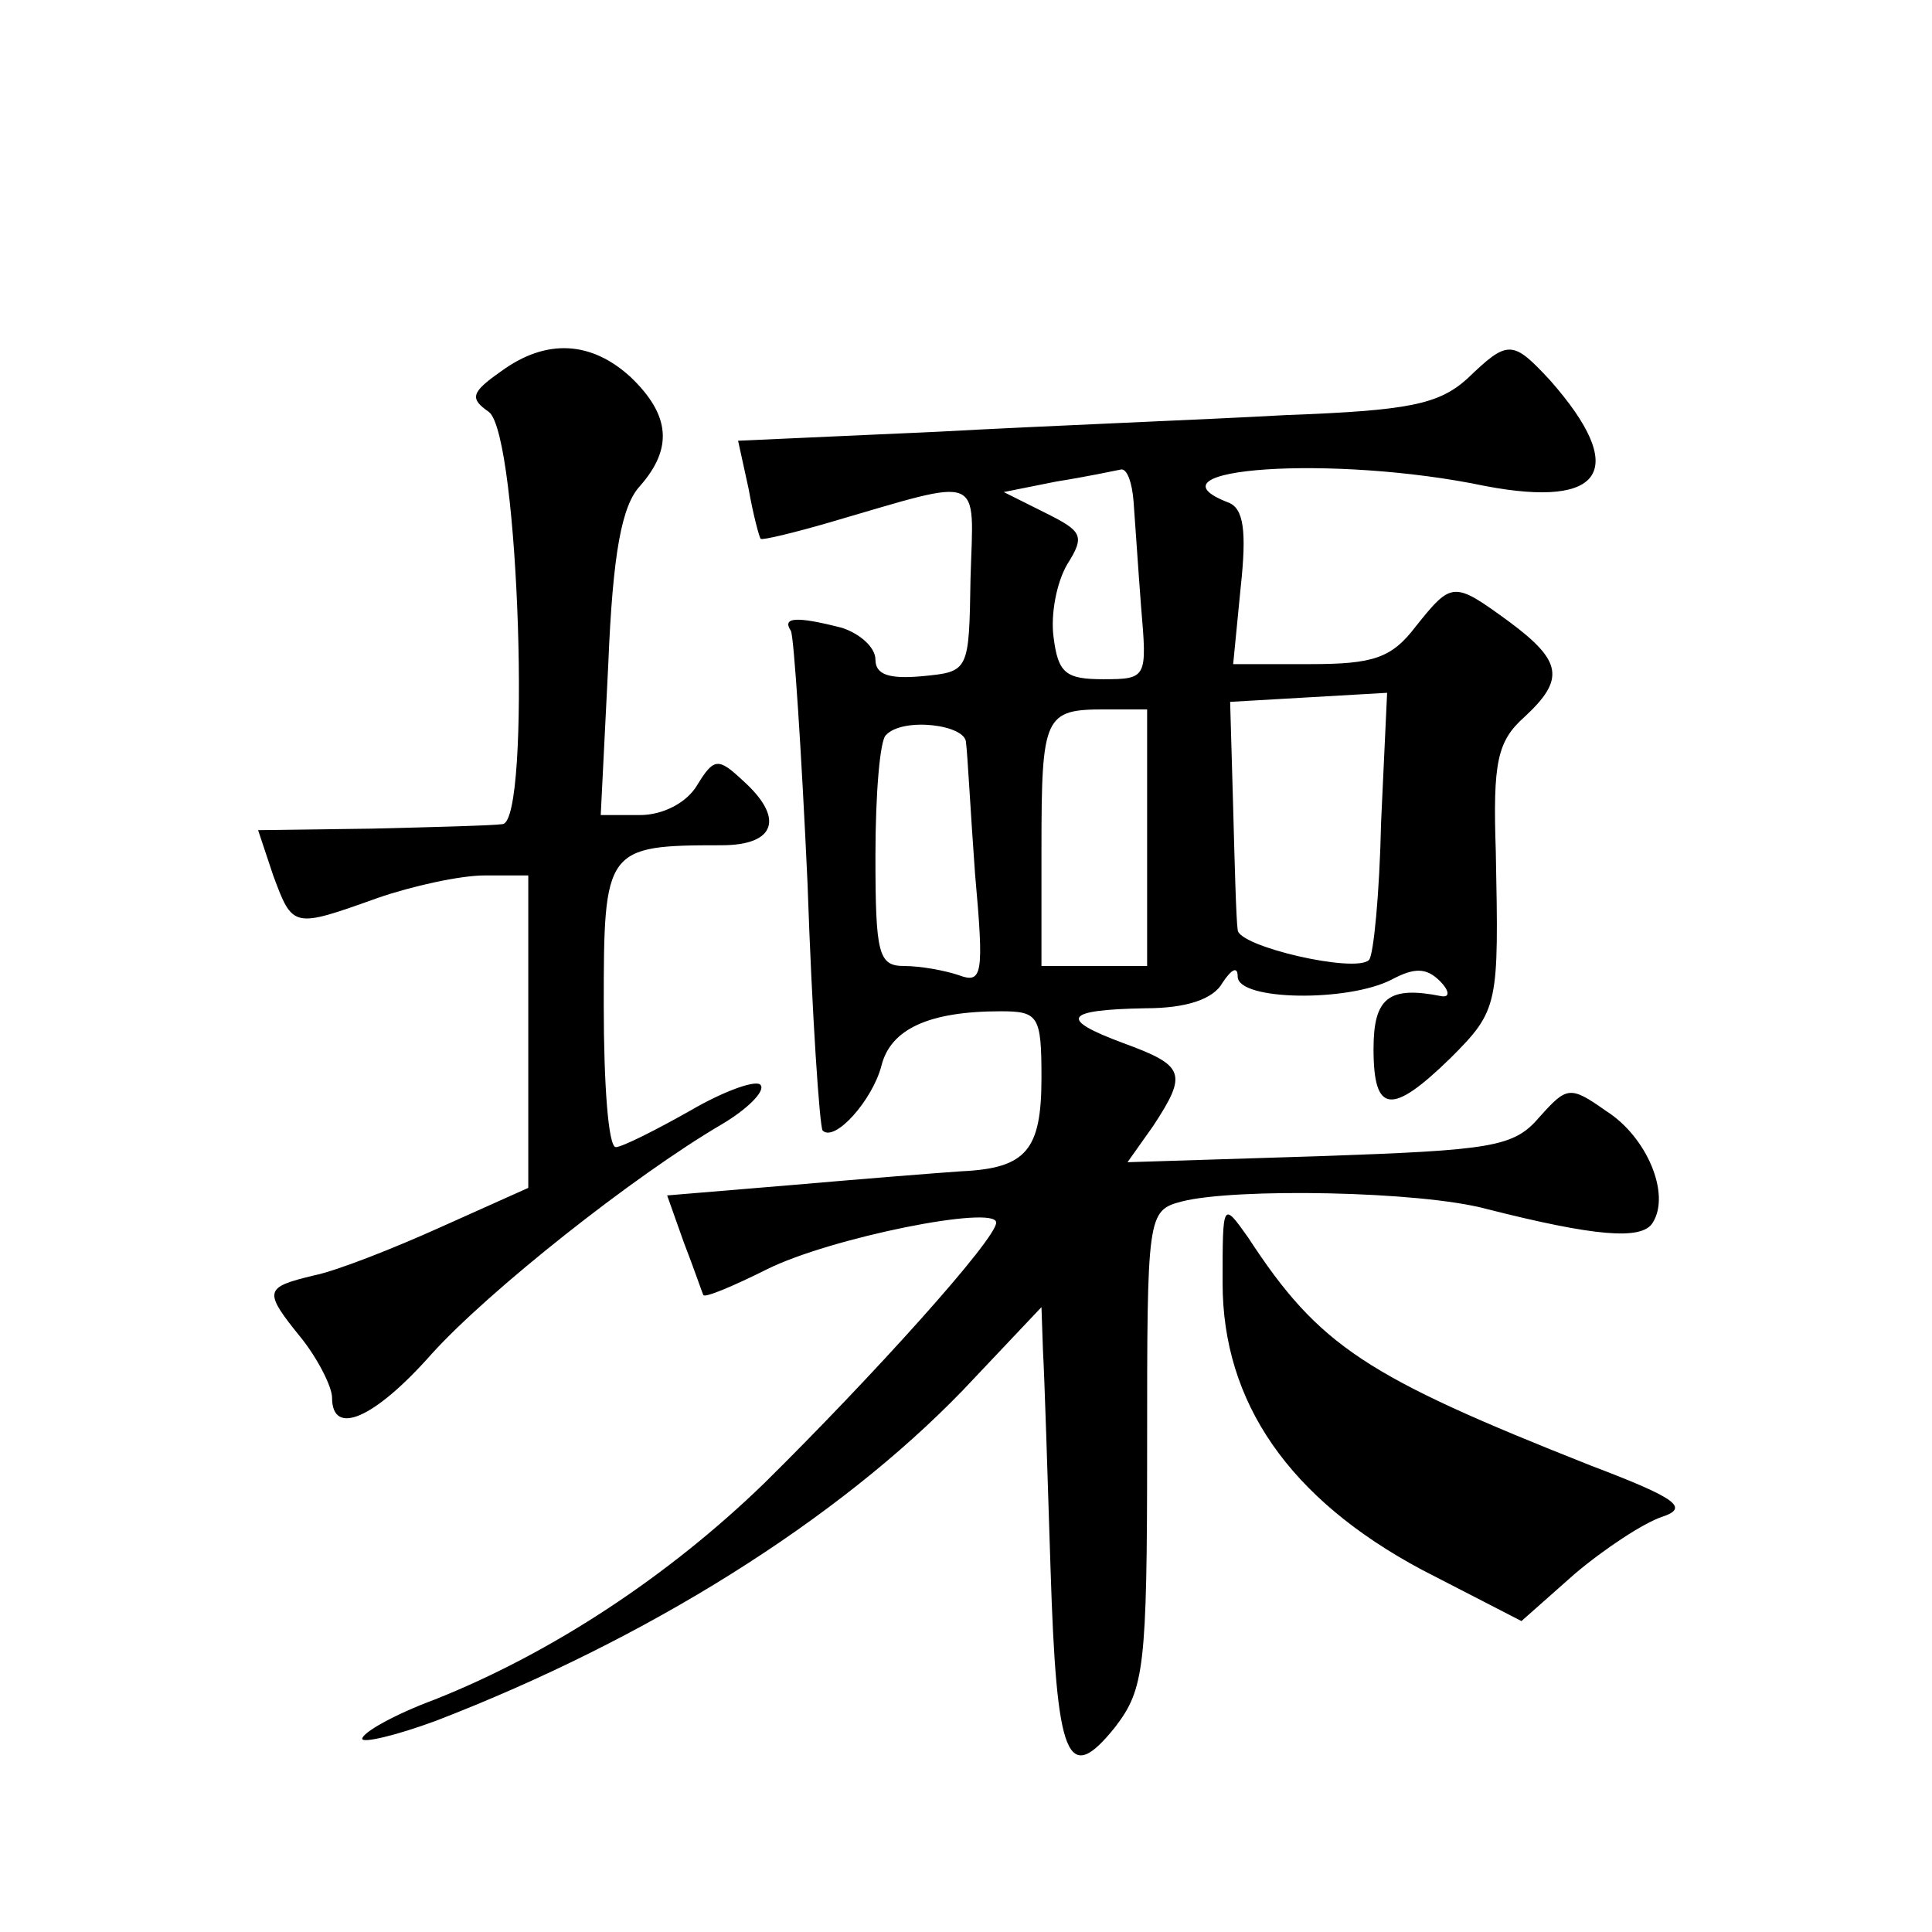
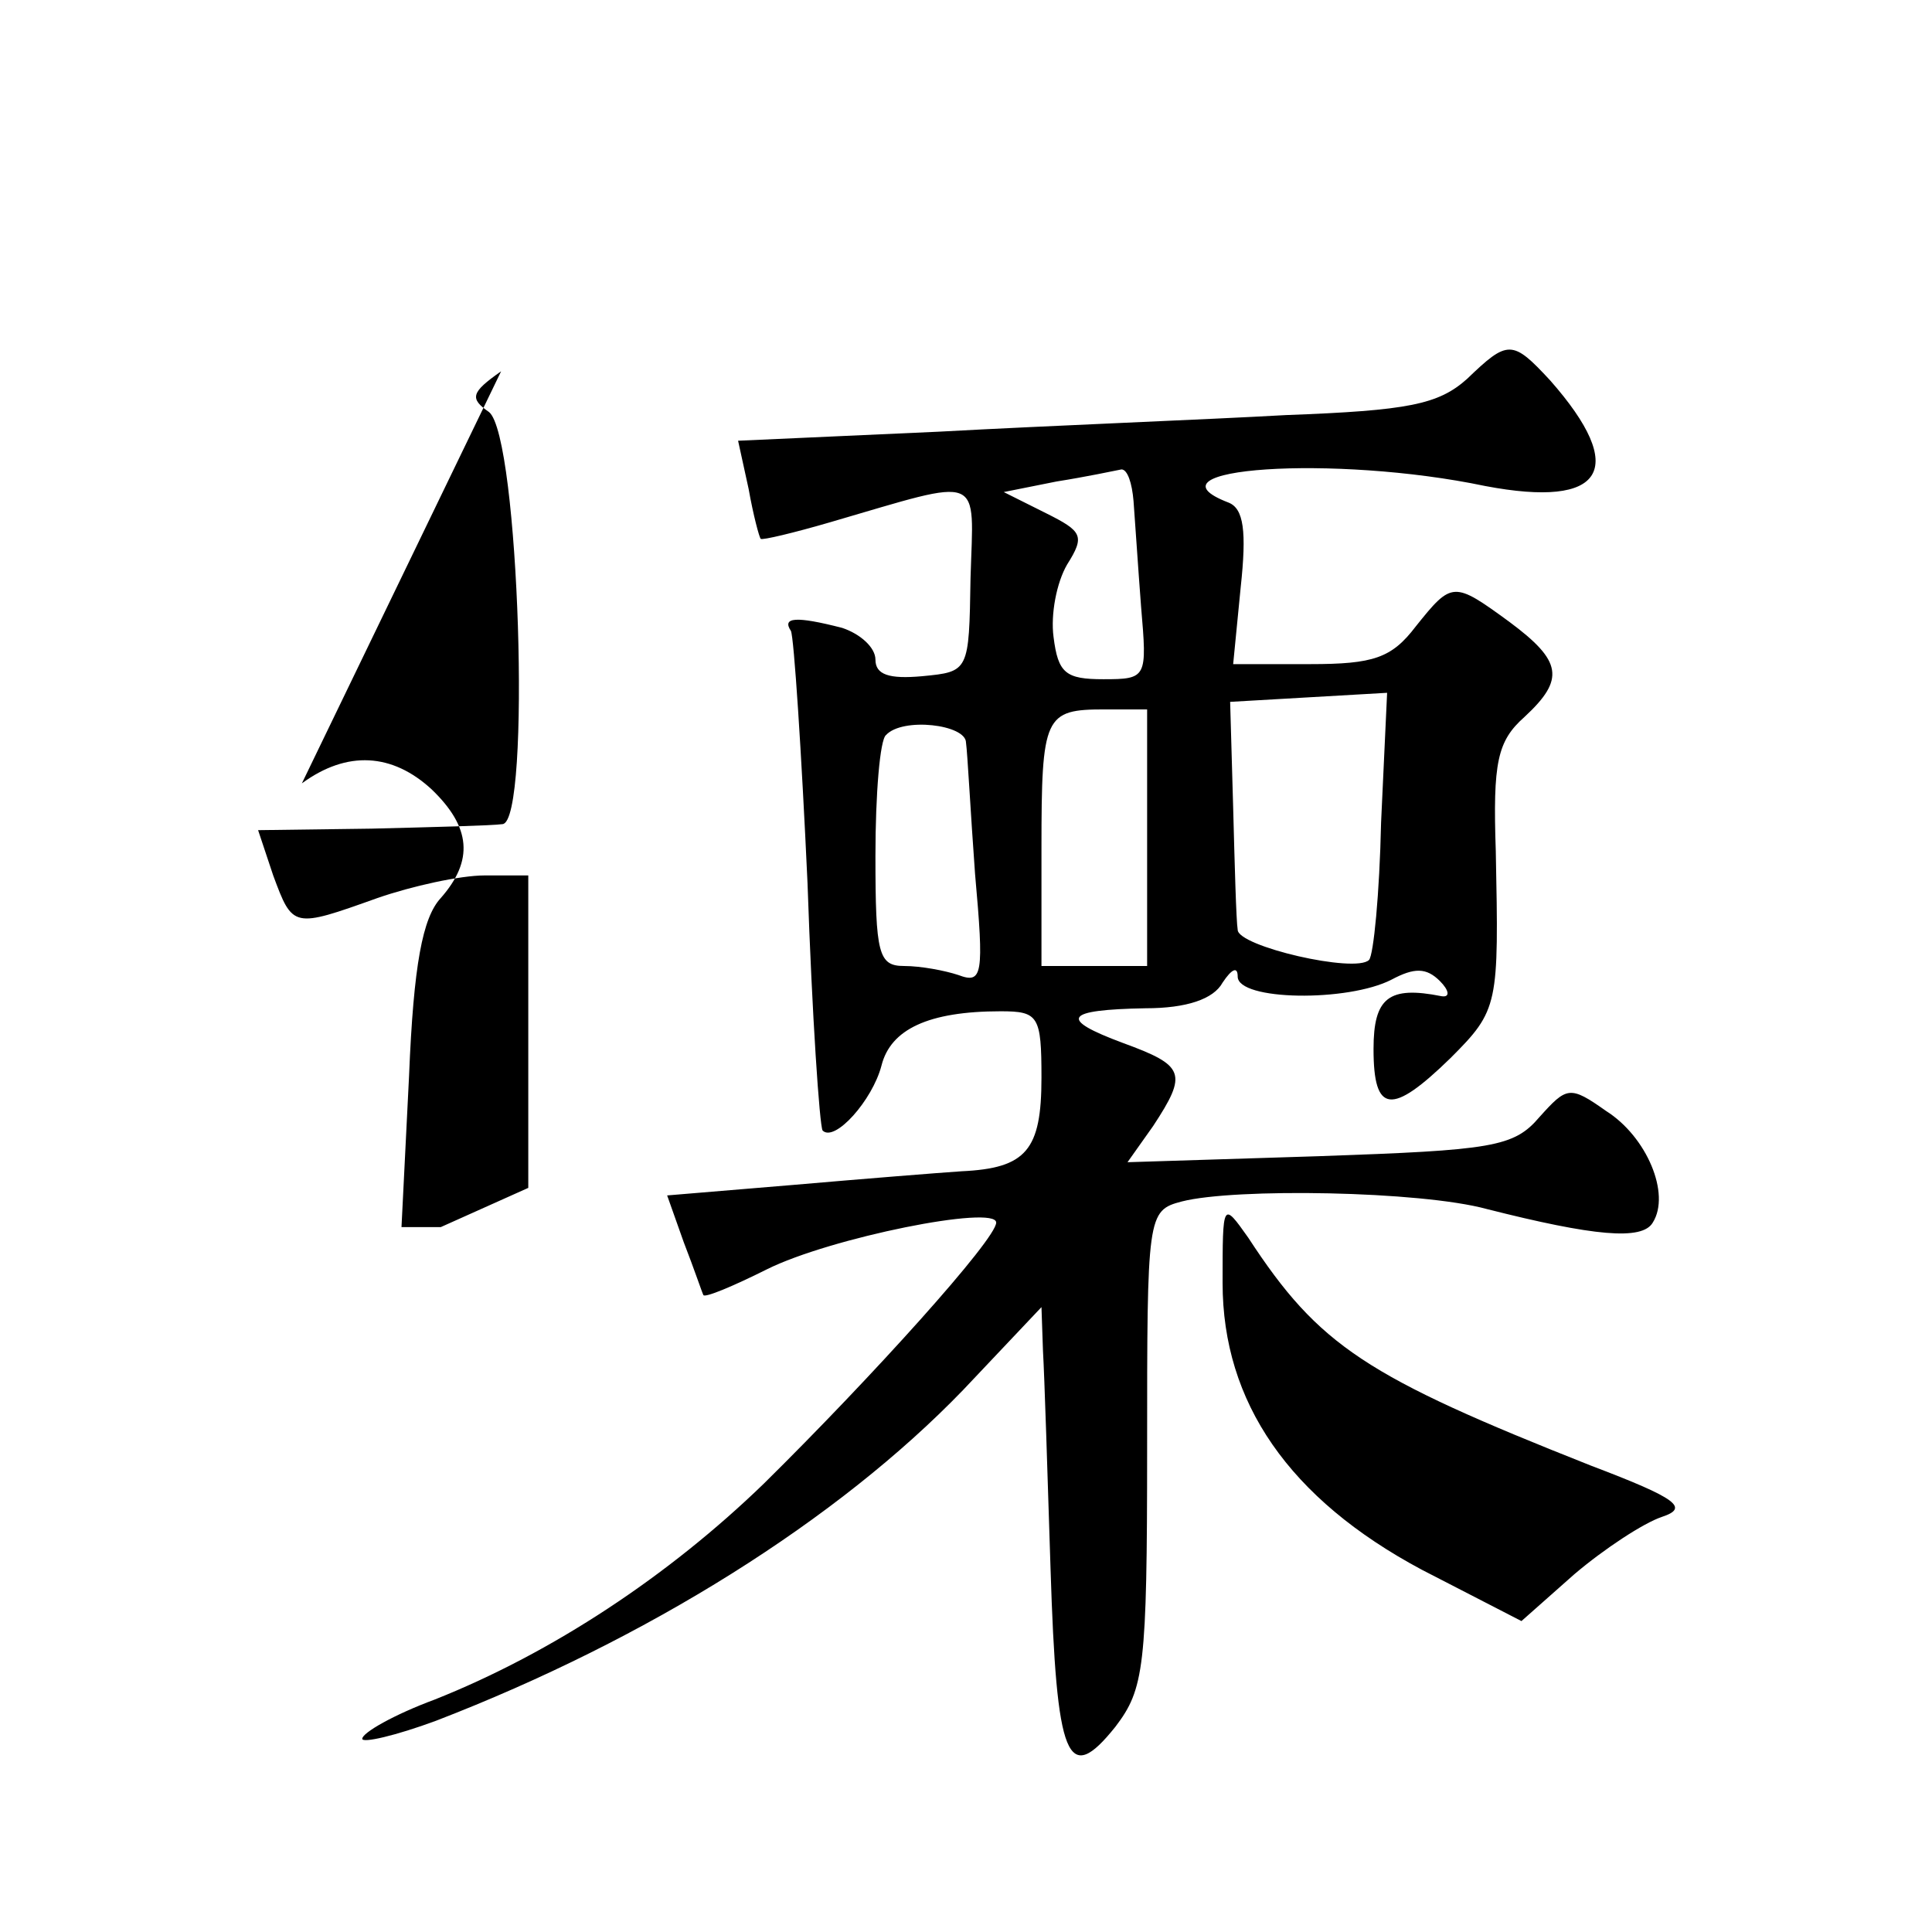
<svg xmlns="http://www.w3.org/2000/svg" version="1.0" width="128pt" height="128pt" viewBox="0 0 128 128" preserveAspectRatio="xMidYMid meet">
  <g transform="translate(0,128) scale(0.1,-0.1)" fill="#0" stroke="none">
-     <path d="M332 1034 c-20 -14 -21 -18 -8 -27 20 -16 28 -271 9 -273 -7 -1 -47 -2 -87 -3 l-75 -1 10 -30 c13 -35 13 -35 69 -15 23 8 55 15 71 15 l29 0 0 -104 0 -103 -58 -26 c-31 -14 -69 -29 -84 -32 -33 -8 -34 -10 -8 -42 11 -14 20 -32 20 -39 0 -26 28 -14 66 29 38 42 134 118 192 152 17 10 29 22 26 26 -2 4 -23 -3 -47 -17 -23 -13 -45 -24 -49 -24 -5 0 -8 42 -8 94 0 104 1 106 78 106 36 0 42 18 14 43 -16 15 -19 15 -30 -3 -7 -12 -23 -20 -38 -20 l-26 0 5 100 c3 74 9 105 21 118 22 25 20 47 -6 72 -26 24 -56 26 -86 4z M972 1029 c-19 -17 -39 -21 -120 -24 -53 -3 -157 -7 -230 -11 l-133 -6 7 -32 c3 -17 7 -32 8 -33 1 -1 22 4 46 11 103 30 95 33 93 -37 -1 -62 -1 -62 -32 -65 -22 -2 -31 1 -31 11 0 8 -10 17 -22 21 -31 8 -40 7 -34 -2 2 -4 7 -80 11 -167 3 -88 8 -161 10 -164 8 -8 33 20 39 43 6 24 31 36 79 36 25 0 27 -3 27 -44 0 -48 -10 -60 -53 -62 -15 -1 -65 -5 -111 -9 l-84 -7 11 -31 c7 -18 12 -33 13 -35 1 -2 20 6 42 17 42 21 152 43 152 31 0 -11 -82 -102 -154 -173 -63 -61 -140 -112 -218 -143 -27 -10 -48 -22 -48 -26 0 -3 22 2 49 12 140 54 266 133 349 219 l52 55 1 -29 c1 -17 3 -81 5 -144 4 -127 11 -145 43 -105 19 25 21 39 21 184 0 155 0 158 23 164 35 9 158 7 202 -5 71 -18 103 -21 110 -9 12 19 -4 57 -31 74 -24 17 -26 16 -44 -4 -17 -20 -31 -22 -146 -26 l-127 -4 17 24 c23 35 21 40 -20 55 -43 16 -39 22 15 23 27 0 45 6 51 17 6 9 10 11 10 4 0 -16 73 -17 102 -2 15 8 23 8 32 -1 6 -6 7 -11 1 -10 -35 7 -45 -1 -45 -35 0 -43 12 -44 51 -6 32 32 32 35 30 137 -2 59 1 73 19 89 27 25 25 37 -10 63 -37 27 -38 27 -62 -3 -16 -21 -28 -25 -70 -25 l-51 0 5 51 c4 37 2 52 -8 56 -60 23 70 32 170 11 79 -15 95 11 43 70 -25 27 -28 27 -55 1z m-221 -81 c1 -13 3 -44 5 -70 4 -47 4 -48 -25 -48 -25 0 -30 4 -33 28 -2 15 2 36 9 48 12 19 10 22 -14 34 l-28 14 35 7 c19 3 38 7 43 8 4 0 7 -9 8 -21z m164 -213 c-1 -47 -5 -88 -8 -91 -9 -9 -87 9 -87 20 -1 6 -2 43 -3 81 l-2 70 52 3 52 3 -4 -86z m-155 -10 l0 -85 -35 0 -35 0 0 78 c0 88 2 92 42 92 l28 0 0 -85z m-120 63 c1 -7 3 -46 6 -87 6 -67 5 -73 -11 -67 -9 3 -25 6 -36 6 -17 0 -19 8 -19 73 0 41 3 77 7 80 11 12 53 7 53 -5z M810 430 c0 -79 44 -143 132 -190 l66 -34 35 31 c20 17 46 34 58 38 18 6 11 12 -47 34 -149 59 -180 79 -227 151 -17 24 -17 24 -17 -30z" />
+     <path d="M332 1034 c-20 -14 -21 -18 -8 -27 20 -16 28 -271 9 -273 -7 -1 -47 -2 -87 -3 l-75 -1 10 -30 c13 -35 13 -35 69 -15 23 8 55 15 71 15 l29 0 0 -104 0 -103 -58 -26 l-26 0 5 100 c3 74 9 105 21 118 22 25 20 47 -6 72 -26 24 -56 26 -86 4z M972 1029 c-19 -17 -39 -21 -120 -24 -53 -3 -157 -7 -230 -11 l-133 -6 7 -32 c3 -17 7 -32 8 -33 1 -1 22 4 46 11 103 30 95 33 93 -37 -1 -62 -1 -62 -32 -65 -22 -2 -31 1 -31 11 0 8 -10 17 -22 21 -31 8 -40 7 -34 -2 2 -4 7 -80 11 -167 3 -88 8 -161 10 -164 8 -8 33 20 39 43 6 24 31 36 79 36 25 0 27 -3 27 -44 0 -48 -10 -60 -53 -62 -15 -1 -65 -5 -111 -9 l-84 -7 11 -31 c7 -18 12 -33 13 -35 1 -2 20 6 42 17 42 21 152 43 152 31 0 -11 -82 -102 -154 -173 -63 -61 -140 -112 -218 -143 -27 -10 -48 -22 -48 -26 0 -3 22 2 49 12 140 54 266 133 349 219 l52 55 1 -29 c1 -17 3 -81 5 -144 4 -127 11 -145 43 -105 19 25 21 39 21 184 0 155 0 158 23 164 35 9 158 7 202 -5 71 -18 103 -21 110 -9 12 19 -4 57 -31 74 -24 17 -26 16 -44 -4 -17 -20 -31 -22 -146 -26 l-127 -4 17 24 c23 35 21 40 -20 55 -43 16 -39 22 15 23 27 0 45 6 51 17 6 9 10 11 10 4 0 -16 73 -17 102 -2 15 8 23 8 32 -1 6 -6 7 -11 1 -10 -35 7 -45 -1 -45 -35 0 -43 12 -44 51 -6 32 32 32 35 30 137 -2 59 1 73 19 89 27 25 25 37 -10 63 -37 27 -38 27 -62 -3 -16 -21 -28 -25 -70 -25 l-51 0 5 51 c4 37 2 52 -8 56 -60 23 70 32 170 11 79 -15 95 11 43 70 -25 27 -28 27 -55 1z m-221 -81 c1 -13 3 -44 5 -70 4 -47 4 -48 -25 -48 -25 0 -30 4 -33 28 -2 15 2 36 9 48 12 19 10 22 -14 34 l-28 14 35 7 c19 3 38 7 43 8 4 0 7 -9 8 -21z m164 -213 c-1 -47 -5 -88 -8 -91 -9 -9 -87 9 -87 20 -1 6 -2 43 -3 81 l-2 70 52 3 52 3 -4 -86z m-155 -10 l0 -85 -35 0 -35 0 0 78 c0 88 2 92 42 92 l28 0 0 -85z m-120 63 c1 -7 3 -46 6 -87 6 -67 5 -73 -11 -67 -9 3 -25 6 -36 6 -17 0 -19 8 -19 73 0 41 3 77 7 80 11 12 53 7 53 -5z M810 430 c0 -79 44 -143 132 -190 l66 -34 35 31 c20 17 46 34 58 38 18 6 11 12 -47 34 -149 59 -180 79 -227 151 -17 24 -17 24 -17 -30z" />
  </g>
</svg>